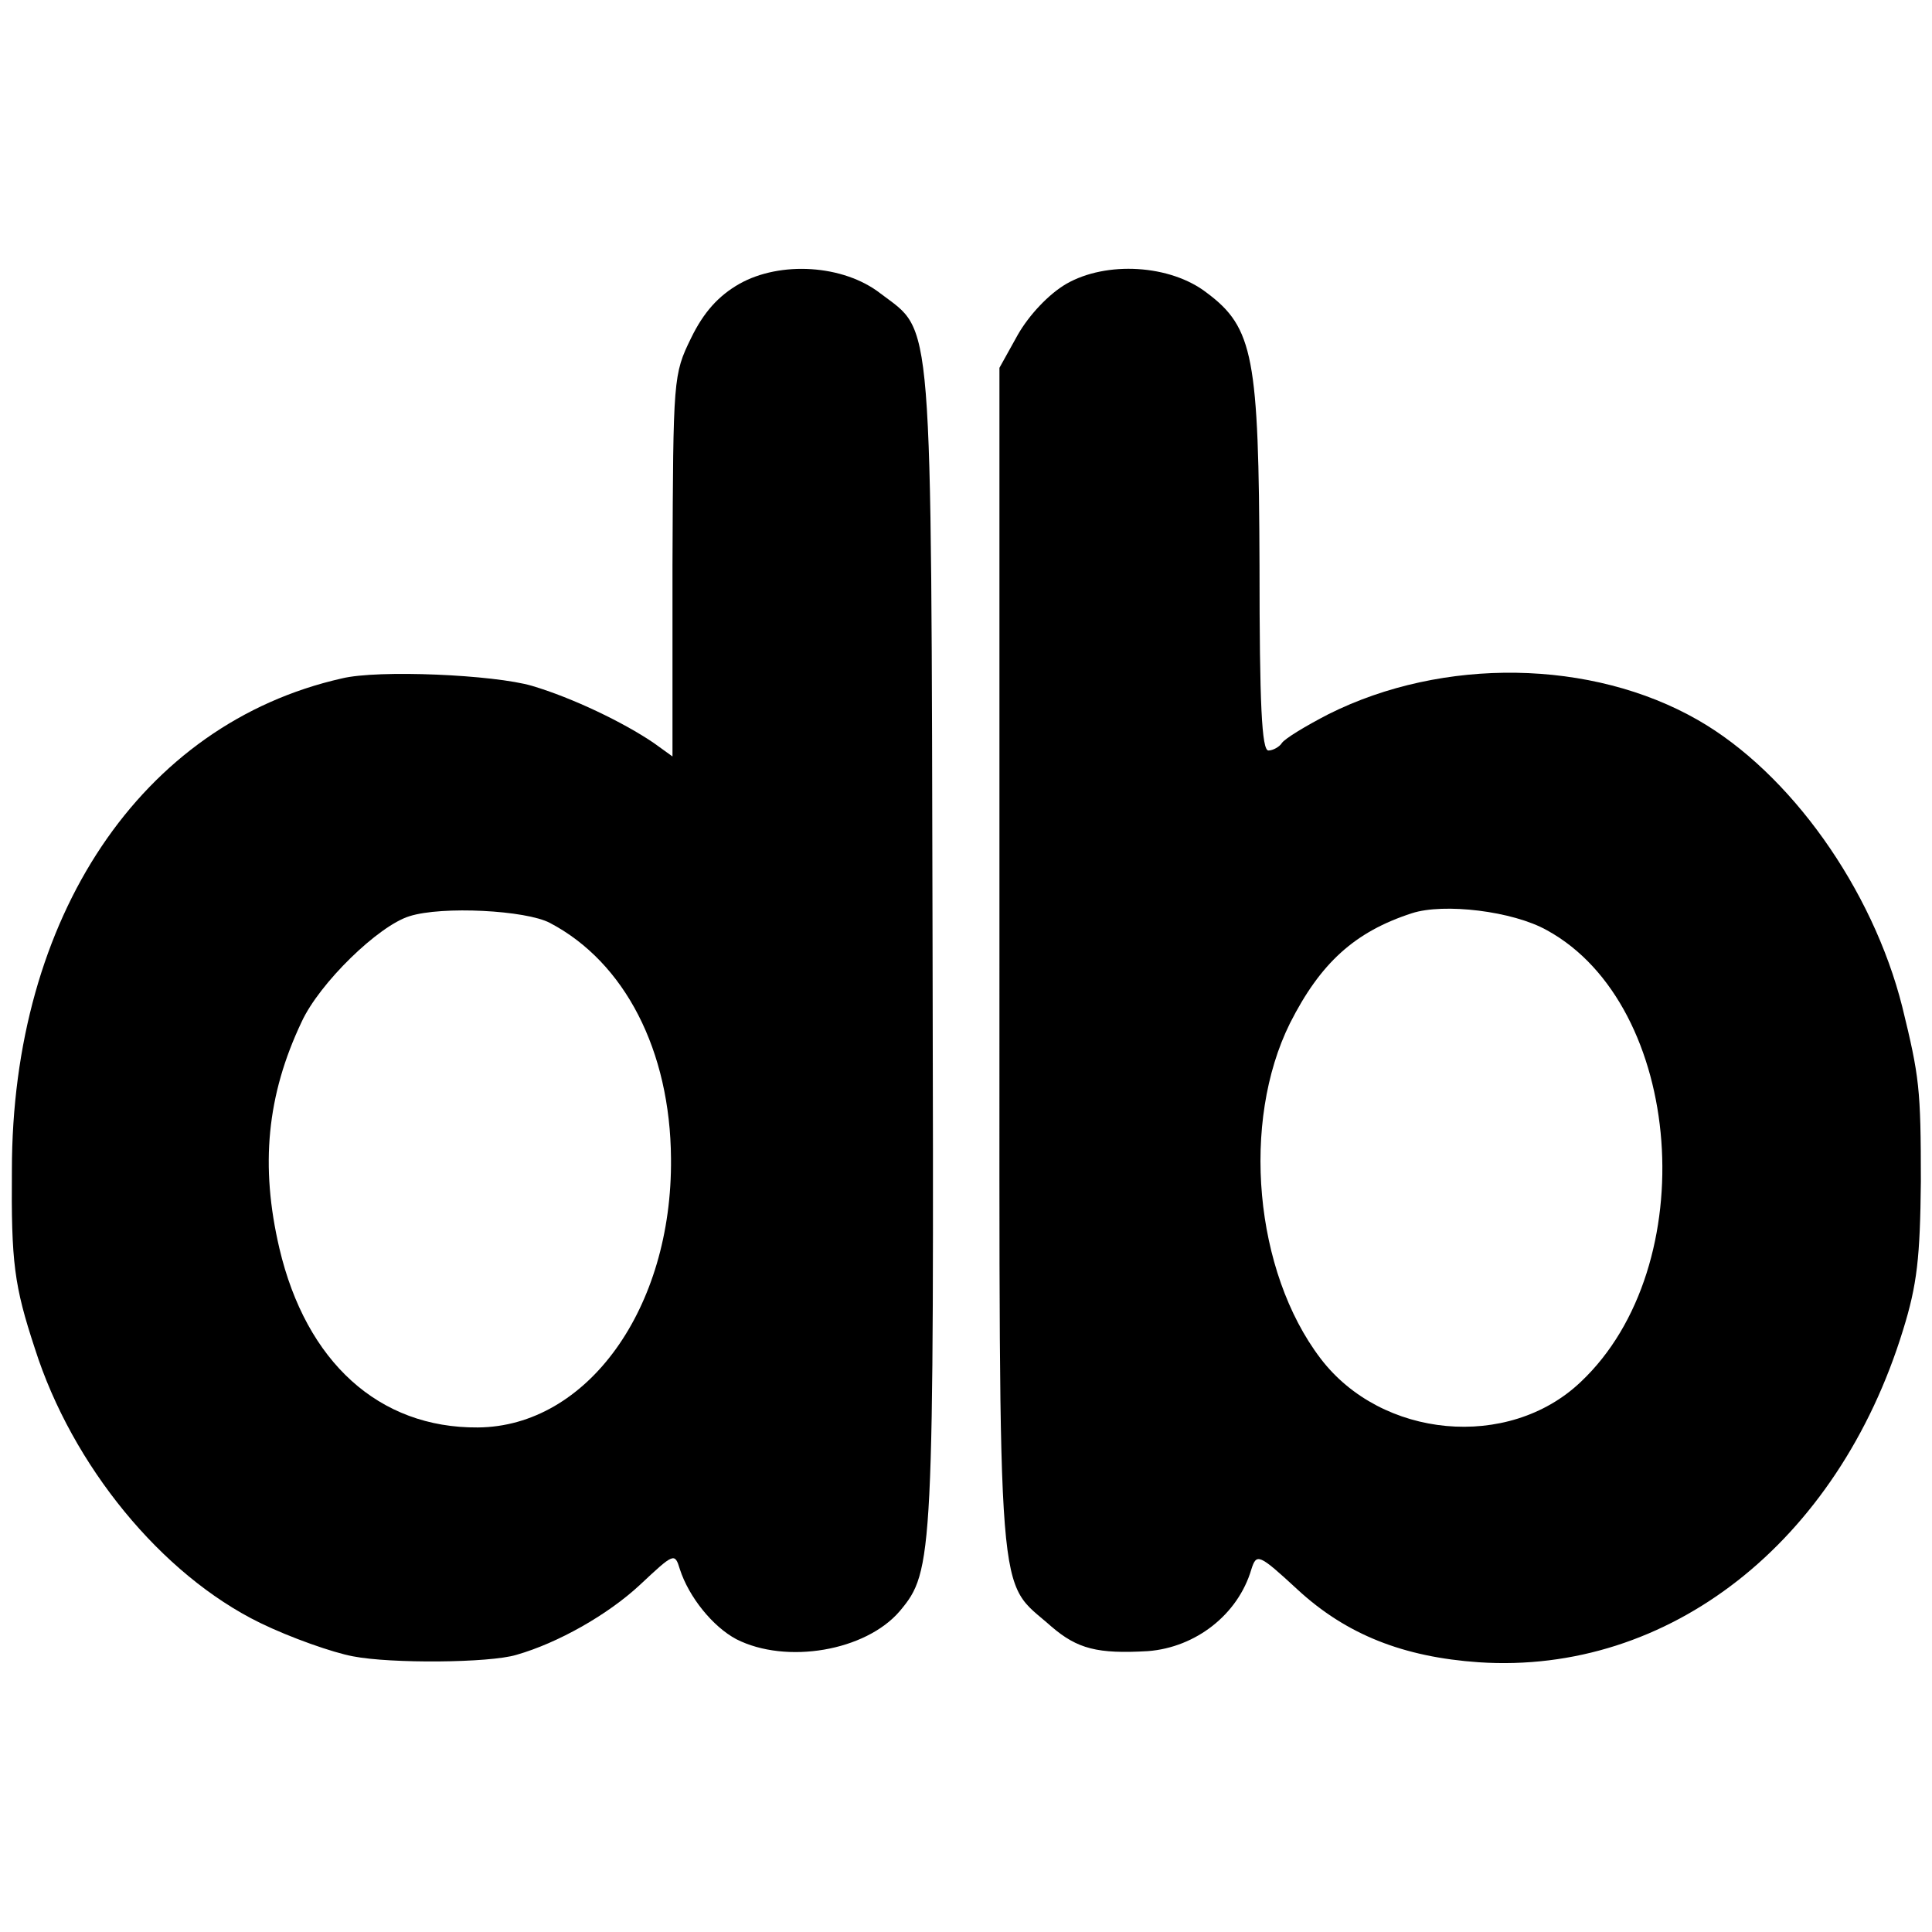
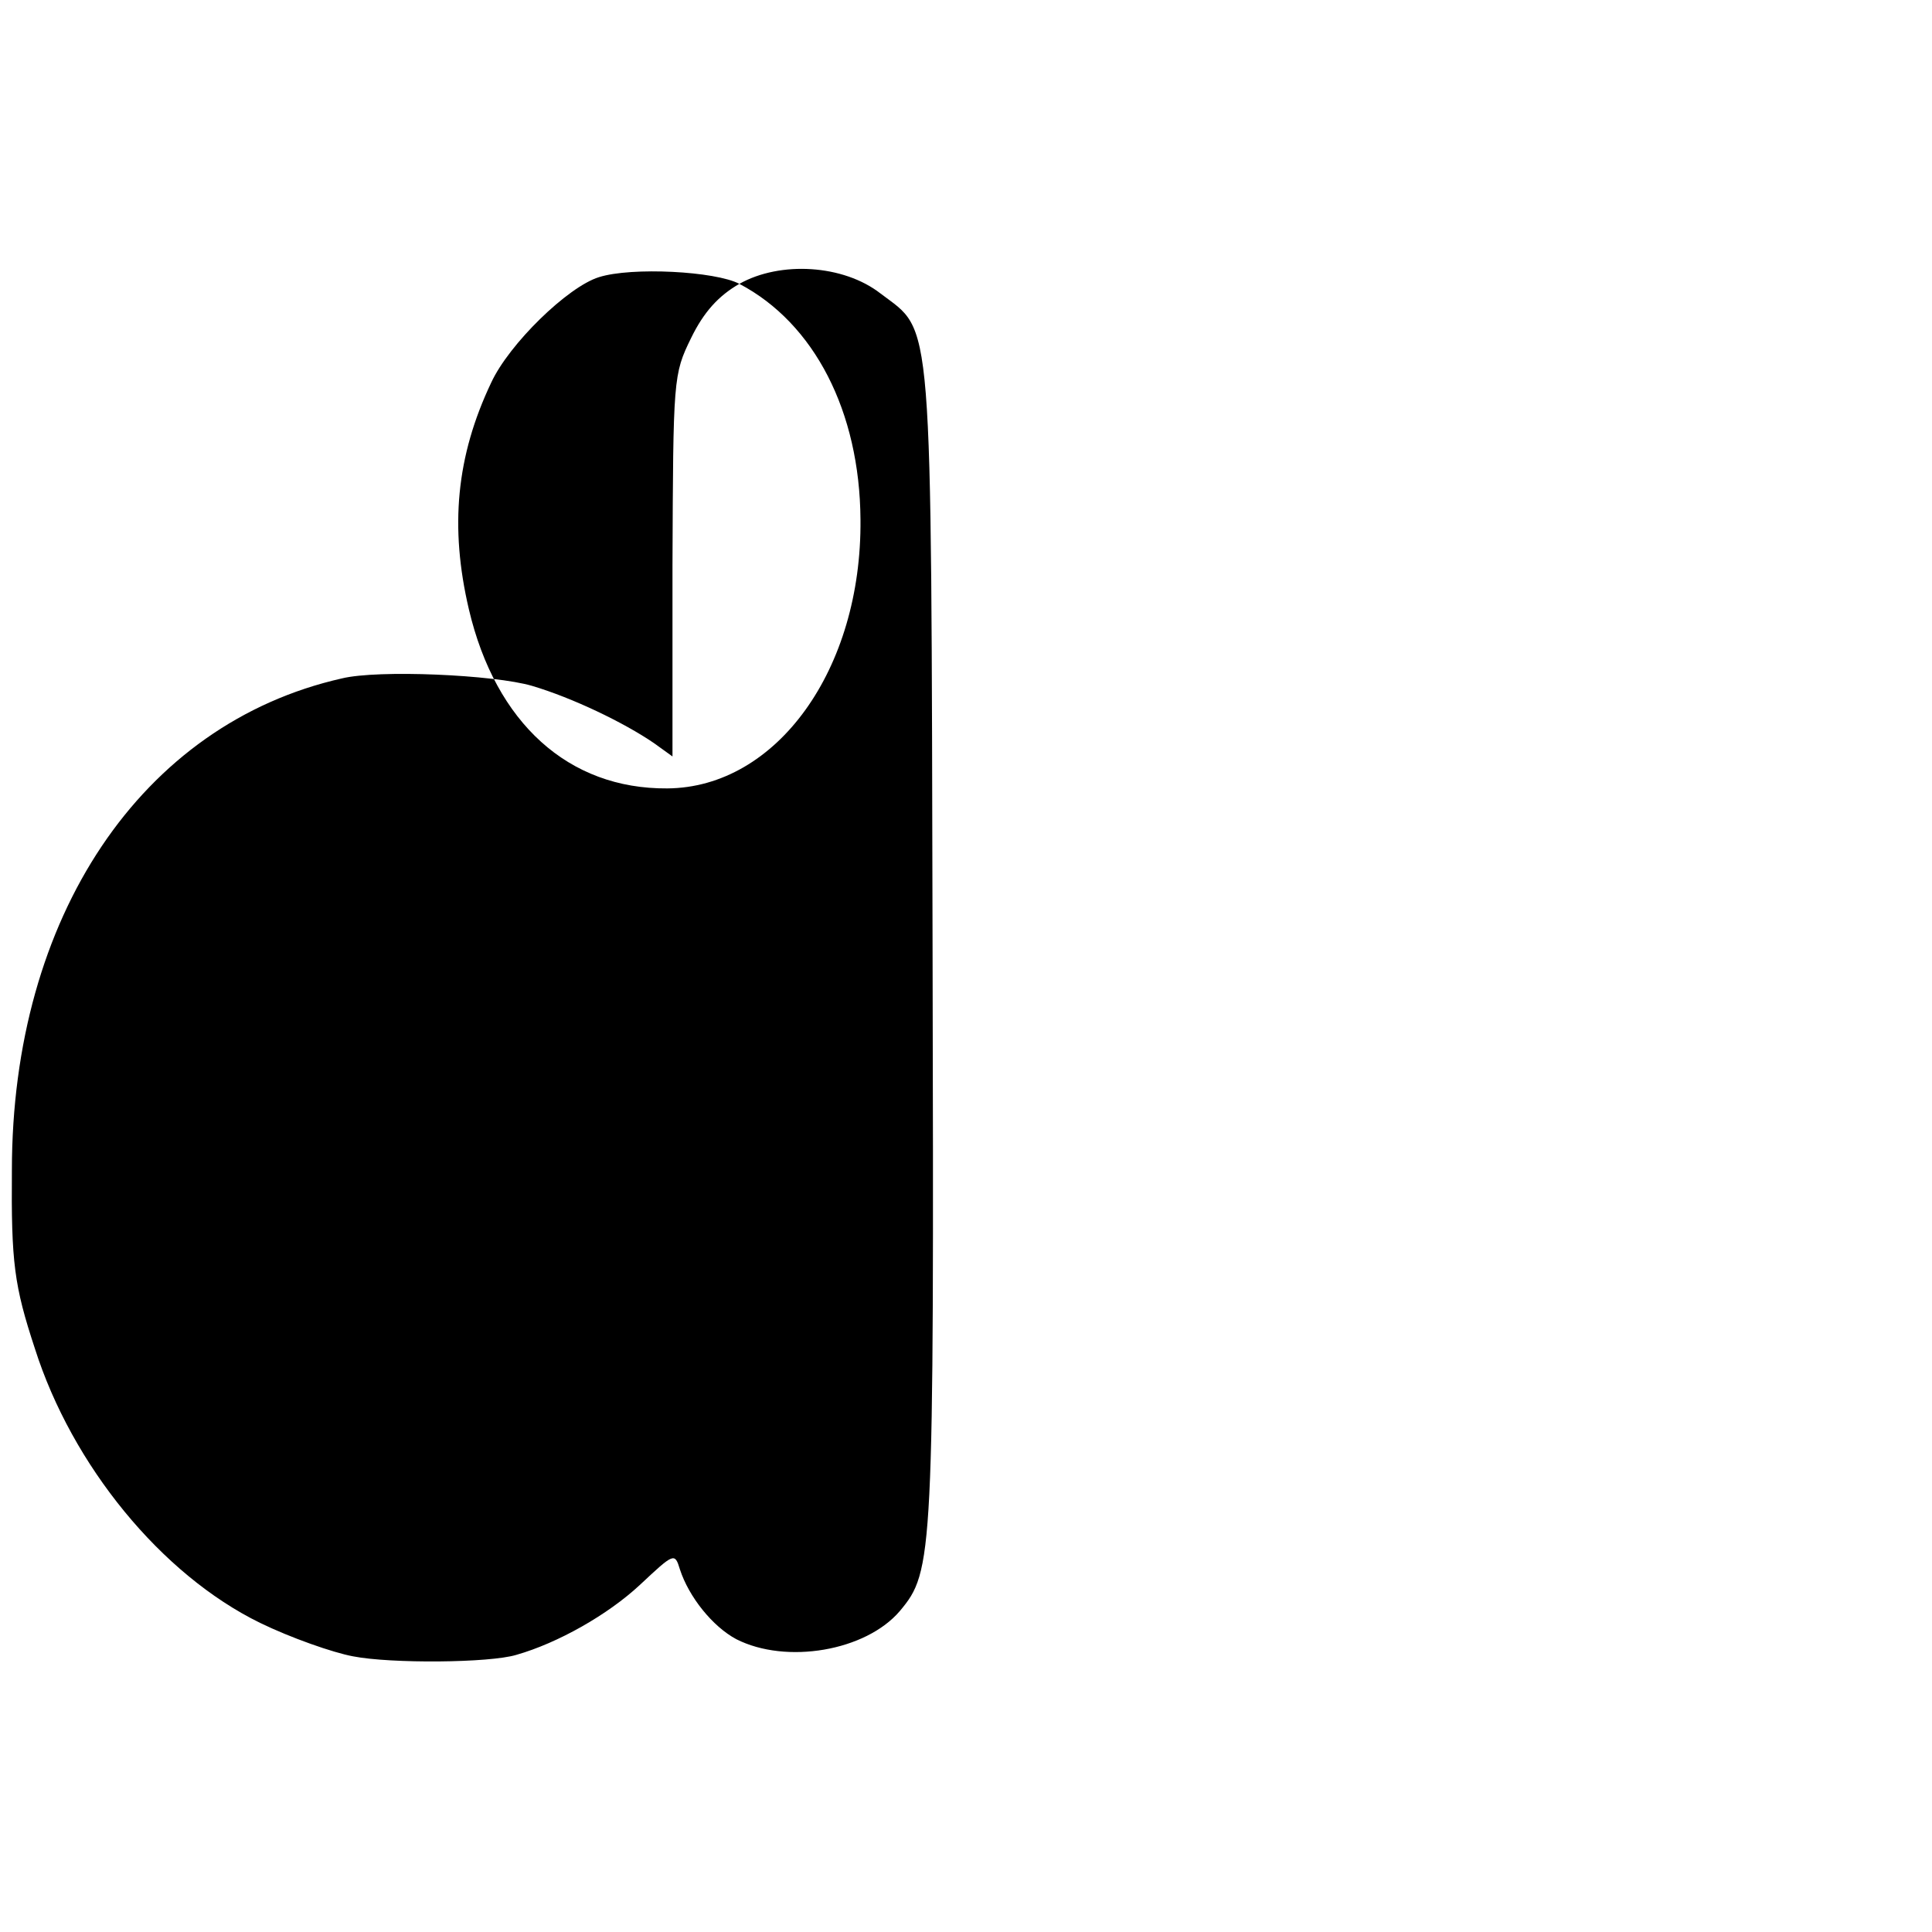
<svg xmlns="http://www.w3.org/2000/svg" version="1.0" width="260pt" height="260pt" viewBox="0 0 260 260" preserveAspectRatio="xMidYMid meet">
  <g transform="translate(0,260) scale(0.1,-0.1)" fill="#000000" stroke="none">
-     <path d="M995 2218 c-28 -16 -48 -38 -65 -73 -24 -49 -24 -54 -25 -306 l0 -257 -25 18 c-41 28 -110 61 -164 77 -51 15 -207 22 -256 10 -270 -61 -444 -321 -444 -662 -1 -124 3 -155 31 -240 50 -157 170 -304 303 -369 41 -20 98 -40 125 -45 51 -10 184 -9 220 2 56 16 123 54 166 94 46 43 47 44 54 21 12 -37 44 -77 76 -94 67 -34 174 -16 220 38 45 54 46 68 44 893 -2 868 1 826 -70 880 -50 39 -135 44 -190 13z m-255 -860 c101 -53 162 -172 163 -317 2 -202 -113 -361 -260 -362 -133 -1 -231 88 -267 241 -26 111 -17 206 30 305 24 52 103 129 145 142 44 14 157 8 189 -9z" />
-     <path d="M1435 2218 c-24 -14 -50 -42 -65 -68 l-25 -45 0 -800 c0 -891 -4 -828 70 -894 35 -30 62 -37 130 -33 64 5 121 49 139 110 7 22 10 21 62 -27 66 -61 143 -91 244 -98 256 -17 483 161 571 447 19 61 23 98 24 200 0 125 -2 141 -25 235 -40 159 -151 315 -275 386 -143 82 -343 85 -497 8 -31 -16 -59 -33 -63 -39 -3 -5 -12 -10 -18 -10 -9 0 -12 62 -12 248 -1 281 -8 321 -71 368 -49 38 -135 43 -189 12z m647 -870 c184 -101 211 -452 45 -608 -97 -92 -268 -76 -350 32 -89 117 -107 318 -41 451 41 81 87 123 164 148 43 14 136 3 182 -23z" />
+     <path d="M995 2218 c-28 -16 -48 -38 -65 -73 -24 -49 -24 -54 -25 -306 l0 -257 -25 18 c-41 28 -110 61 -164 77 -51 15 -207 22 -256 10 -270 -61 -444 -321 -444 -662 -1 -124 3 -155 31 -240 50 -157 170 -304 303 -369 41 -20 98 -40 125 -45 51 -10 184 -9 220 2 56 16 123 54 166 94 46 43 47 44 54 21 12 -37 44 -77 76 -94 67 -34 174 -16 220 38 45 54 46 68 44 893 -2 868 1 826 -70 880 -50 39 -135 44 -190 13z c101 -53 162 -172 163 -317 2 -202 -113 -361 -260 -362 -133 -1 -231 88 -267 241 -26 111 -17 206 30 305 24 52 103 129 145 142 44 14 157 8 189 -9z" />
  </g>
</svg>